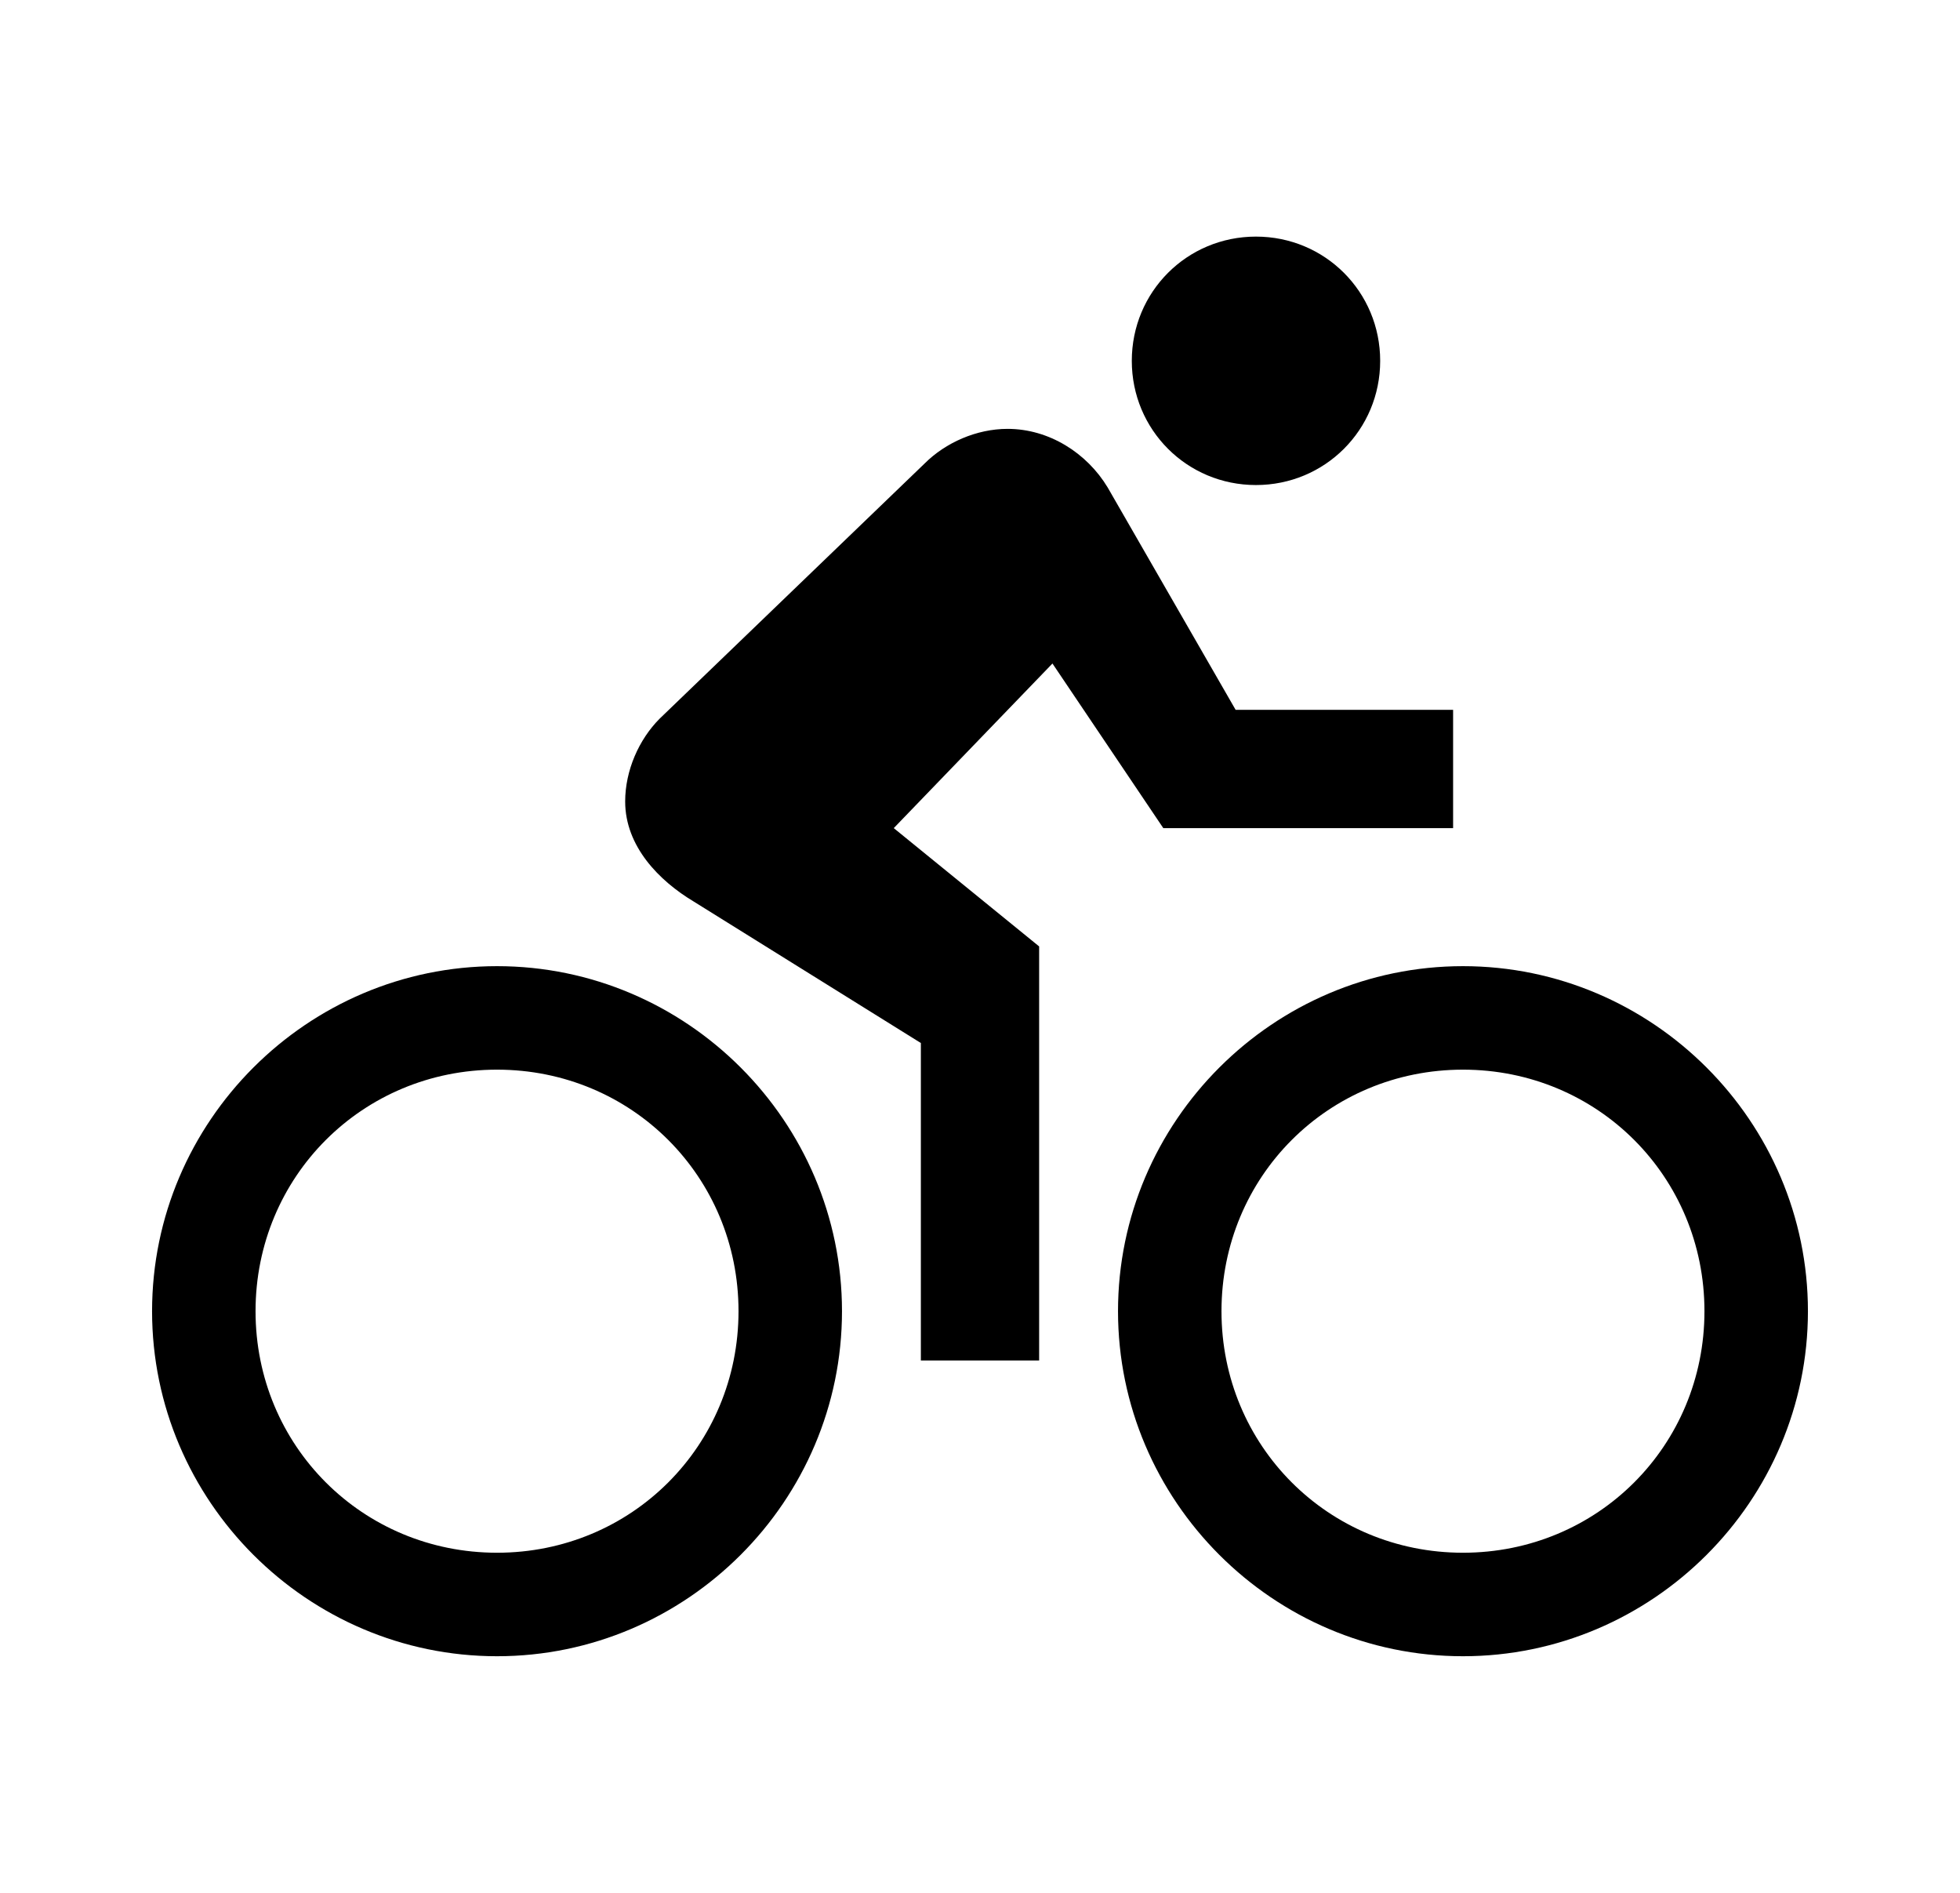
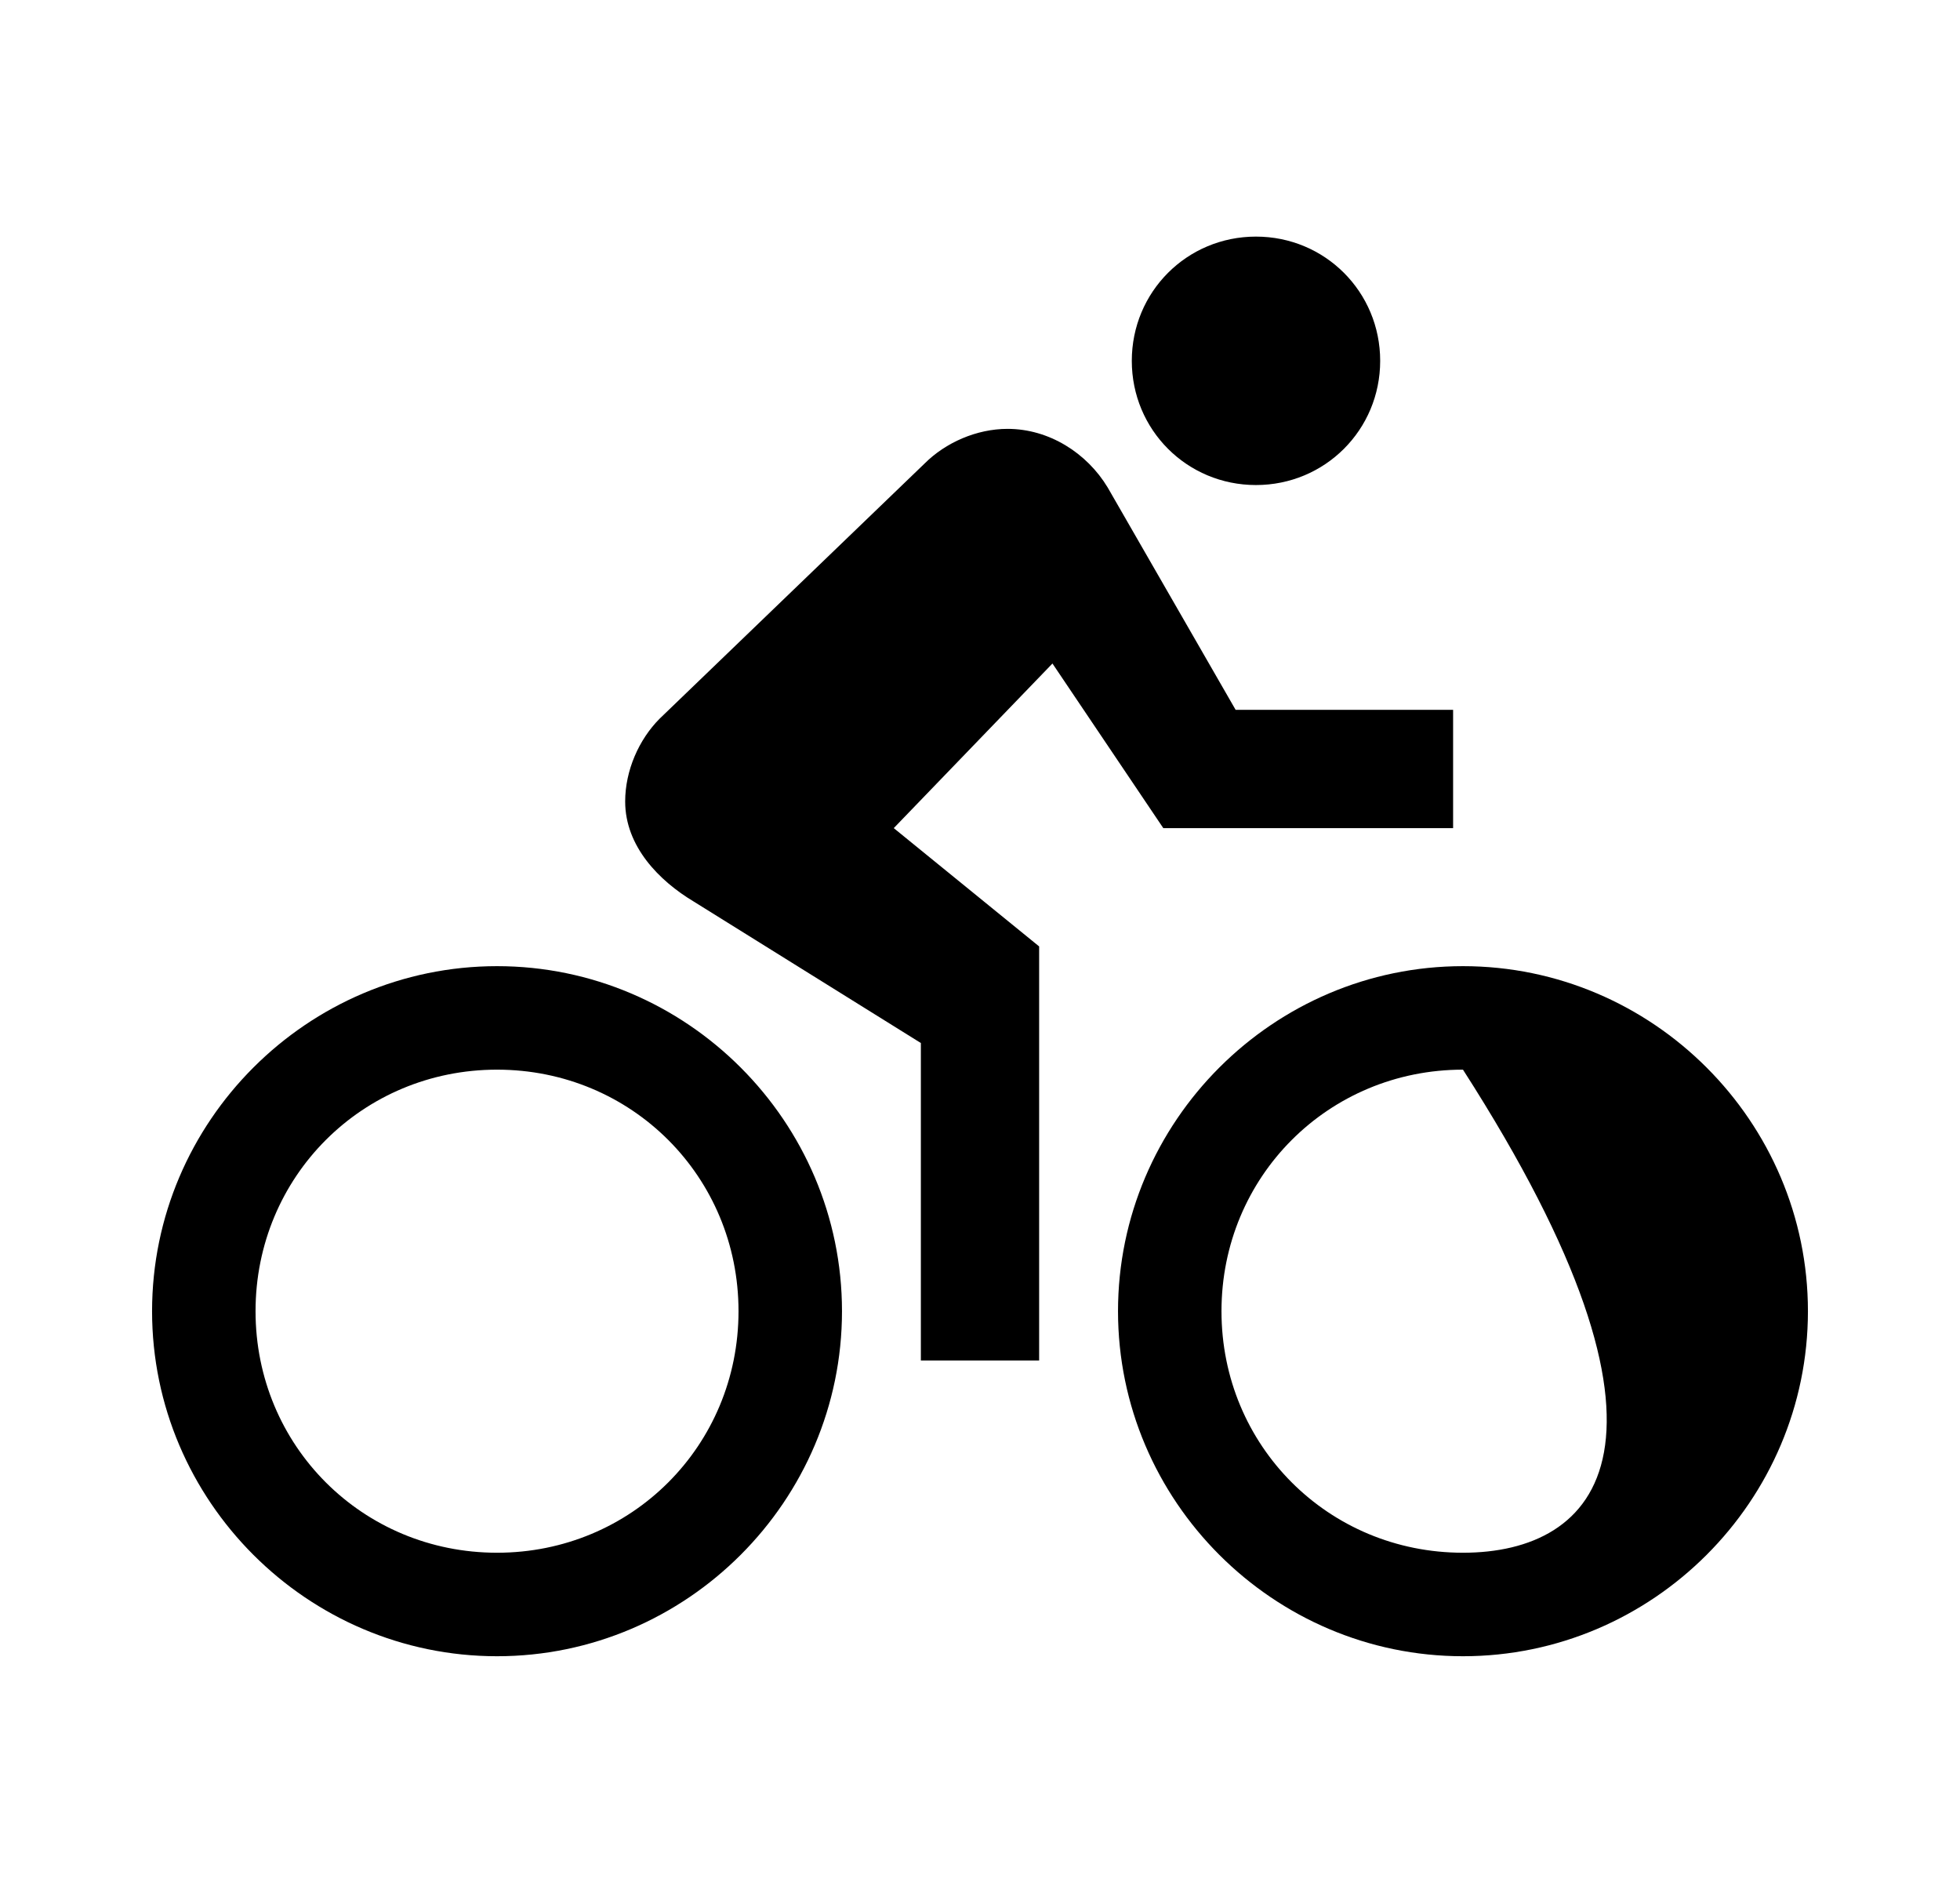
<svg xmlns="http://www.w3.org/2000/svg" width="29" height="28" viewBox="0 0 29 28" fill="none">
-   <path d="M18.583 7.175C19.604 7.175 20.421 6.358 20.421 5.338C20.421 4.317 19.604 3.5 18.583 3.5C17.562 3.5 16.746 4.317 16.746 5.338C16.746 6.358 17.562 7.175 18.583 7.175ZM21.646 14.292C18.839 14.292 16.542 16.589 16.542 19.396C16.542 22.203 18.839 24.5 21.646 24.5C24.453 24.5 26.75 22.203 26.75 19.396C26.75 16.589 24.453 14.292 21.646 14.292ZM21.646 22.969C19.655 22.969 18.073 21.387 18.073 19.396C18.073 17.405 19.655 15.823 21.646 15.823C23.637 15.823 25.219 17.405 25.219 19.396C25.219 21.387 23.637 22.969 21.646 22.969ZM17.212 12.25H21.5V10.5H18.282L16.389 7.211C16.082 6.701 15.521 6.344 14.908 6.344C14.449 6.344 13.99 6.548 13.683 6.854L9.76 10.631C9.454 10.938 9.25 11.397 9.25 11.856C9.25 12.52 9.753 13.03 10.264 13.336L13.625 15.429V20.125H15.375V14L13.224 12.25L15.572 9.815L17.212 12.25ZM7.354 14.292C4.547 14.292 2.25 16.589 2.25 19.396C2.25 22.203 4.547 24.5 7.354 24.5C10.161 24.5 12.458 22.203 12.458 19.396C12.458 16.589 10.162 14.292 7.354 14.292ZM7.354 22.969C5.364 22.969 3.781 21.387 3.781 19.396C3.781 17.405 5.364 15.823 7.354 15.823C9.345 15.823 10.927 17.405 10.927 19.396C10.927 21.387 9.345 22.969 7.354 22.969Z" fill="#64748B" style="fill:#64748B;fill:color(display-p3 0.392 0.455 0.545);fill-opacity:1;" />
+   <path d="M18.583 7.175C19.604 7.175 20.421 6.358 20.421 5.338C20.421 4.317 19.604 3.5 18.583 3.5C17.562 3.5 16.746 4.317 16.746 5.338C16.746 6.358 17.562 7.175 18.583 7.175ZM21.646 14.292C18.839 14.292 16.542 16.589 16.542 19.396C16.542 22.203 18.839 24.5 21.646 24.5C24.453 24.5 26.75 22.203 26.75 19.396C26.75 16.589 24.453 14.292 21.646 14.292ZM21.646 22.969C19.655 22.969 18.073 21.387 18.073 19.396C18.073 17.405 19.655 15.823 21.646 15.823C25.219 21.387 23.637 22.969 21.646 22.969ZM17.212 12.25H21.5V10.5H18.282L16.389 7.211C16.082 6.701 15.521 6.344 14.908 6.344C14.449 6.344 13.99 6.548 13.683 6.854L9.76 10.631C9.454 10.938 9.25 11.397 9.25 11.856C9.25 12.52 9.753 13.03 10.264 13.336L13.625 15.429V20.125H15.375V14L13.224 12.25L15.572 9.815L17.212 12.25ZM7.354 14.292C4.547 14.292 2.25 16.589 2.25 19.396C2.25 22.203 4.547 24.5 7.354 24.5C10.161 24.5 12.458 22.203 12.458 19.396C12.458 16.589 10.162 14.292 7.354 14.292ZM7.354 22.969C5.364 22.969 3.781 21.387 3.781 19.396C3.781 17.405 5.364 15.823 7.354 15.823C9.345 15.823 10.927 17.405 10.927 19.396C10.927 21.387 9.345 22.969 7.354 22.969Z" fill="#64748B" style="fill:#64748B;fill:color(display-p3 0.392 0.455 0.545);fill-opacity:1;" />
</svg>